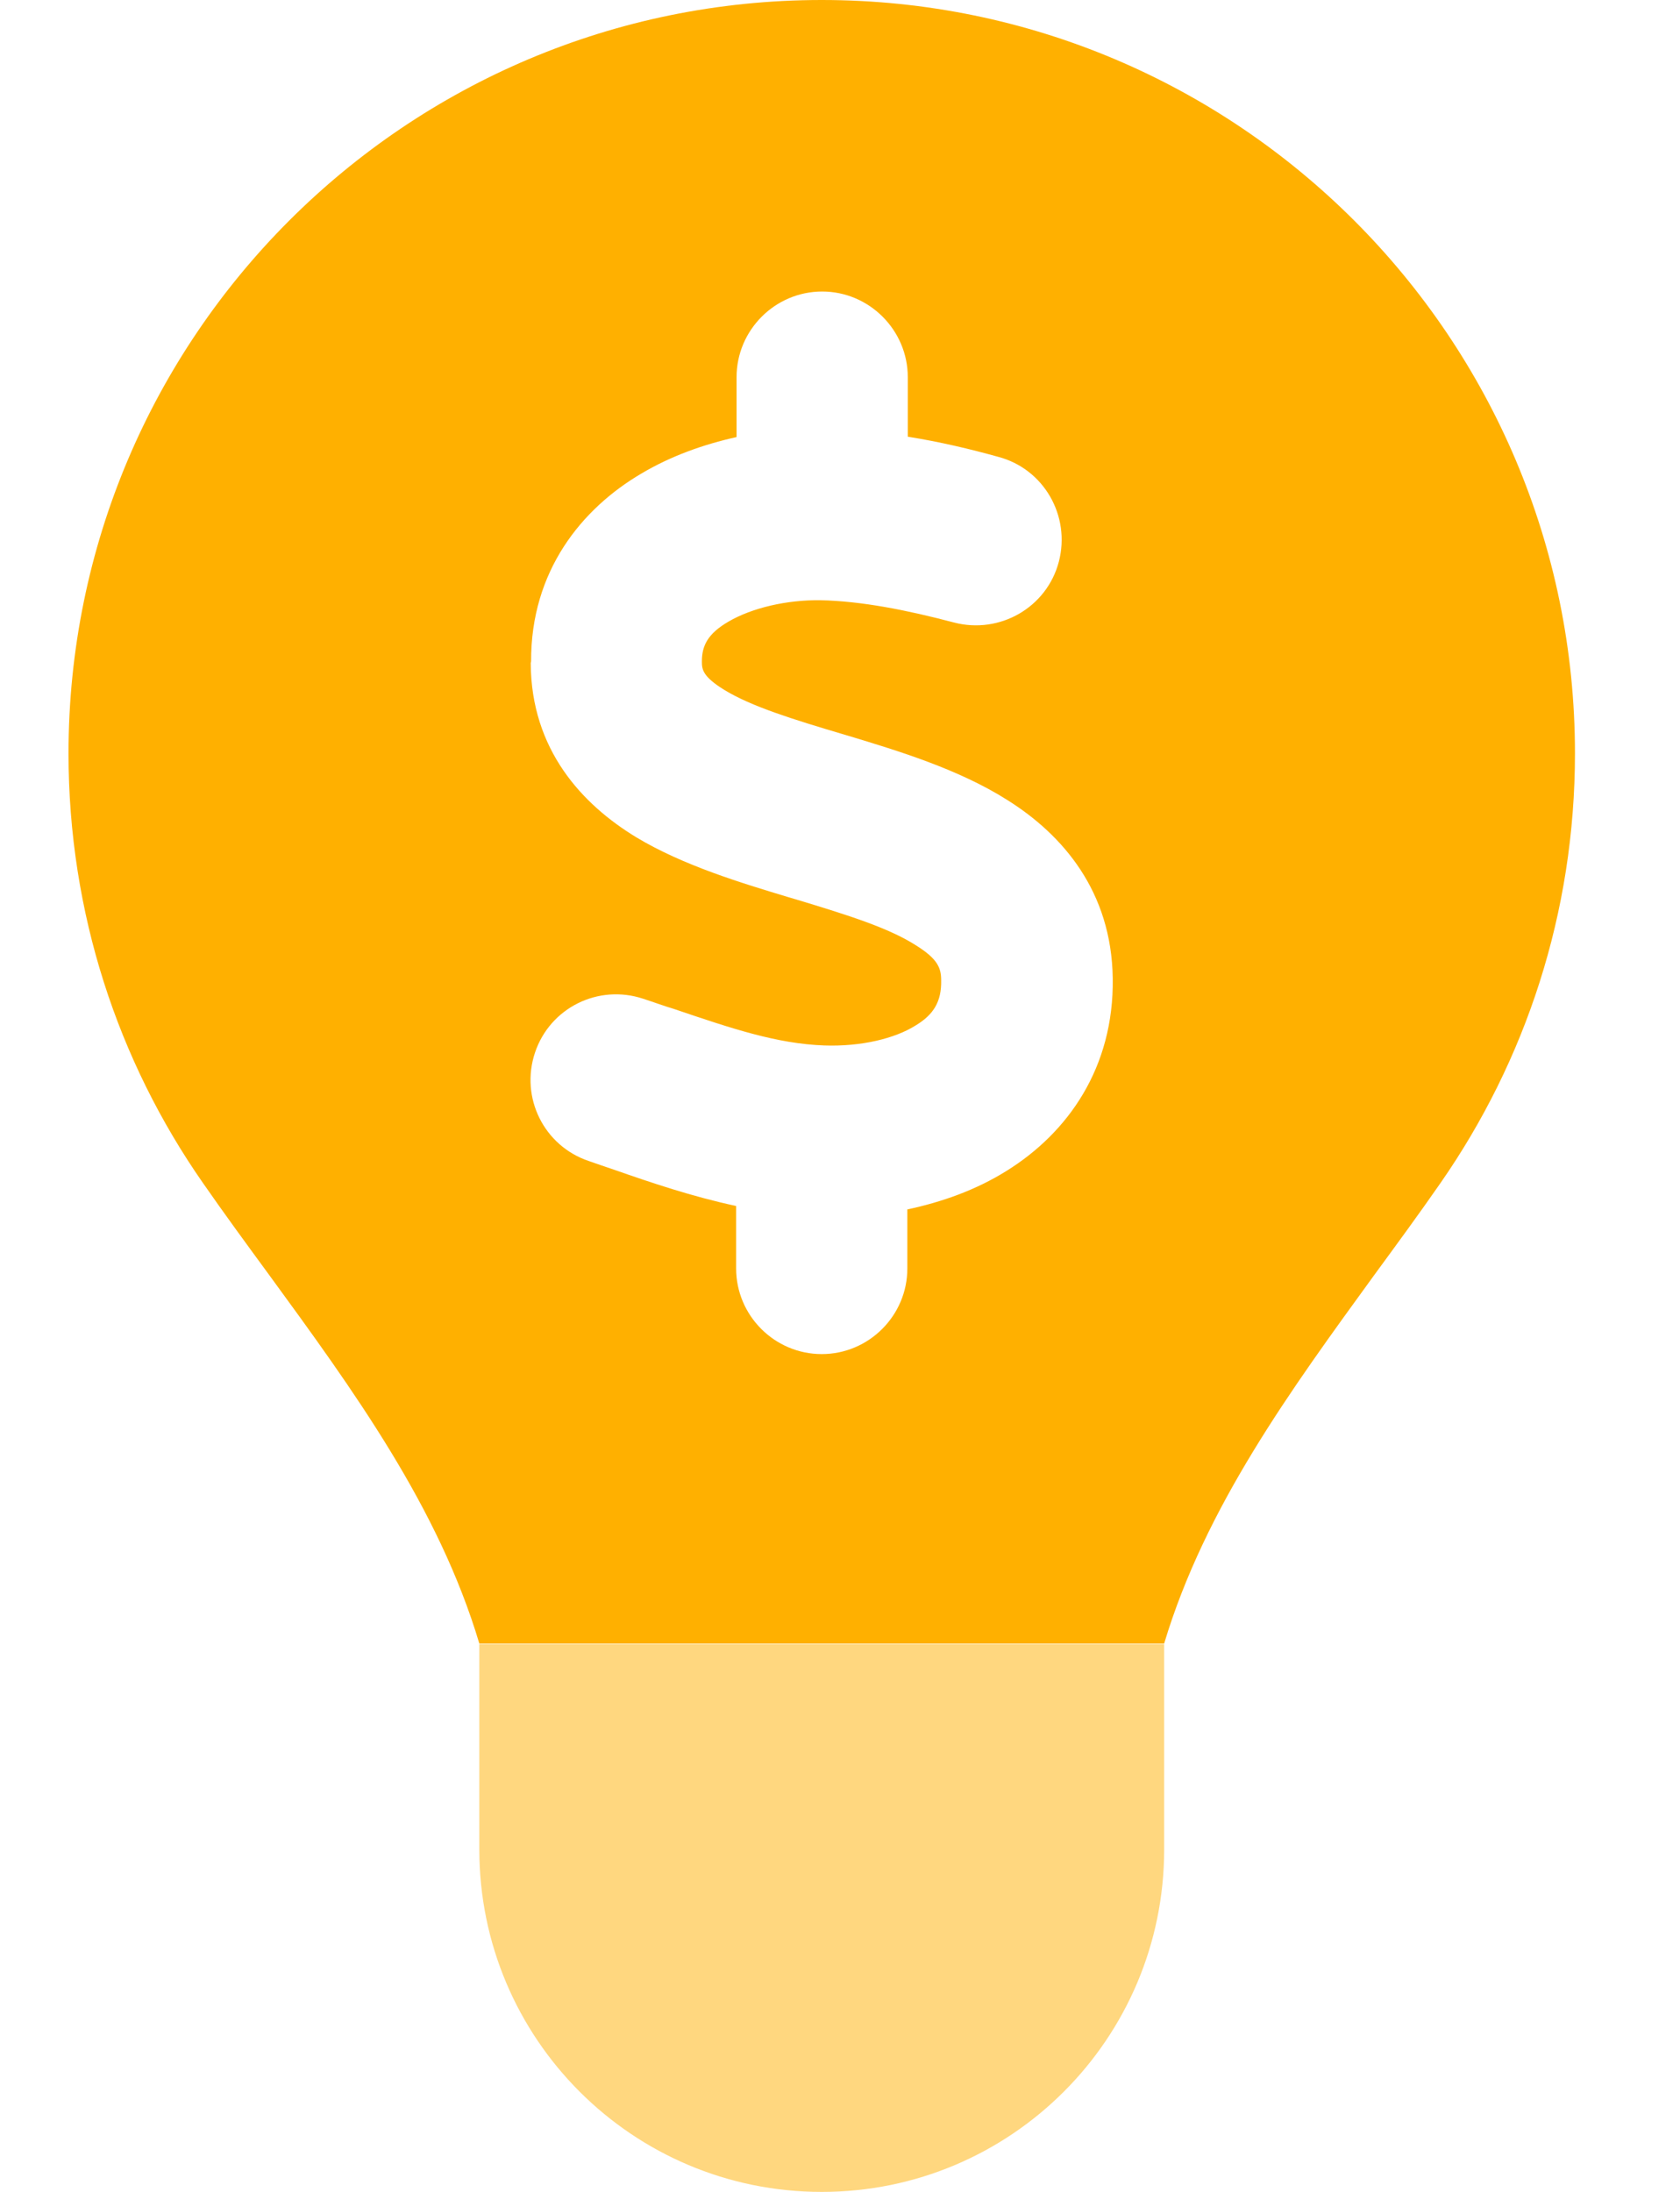
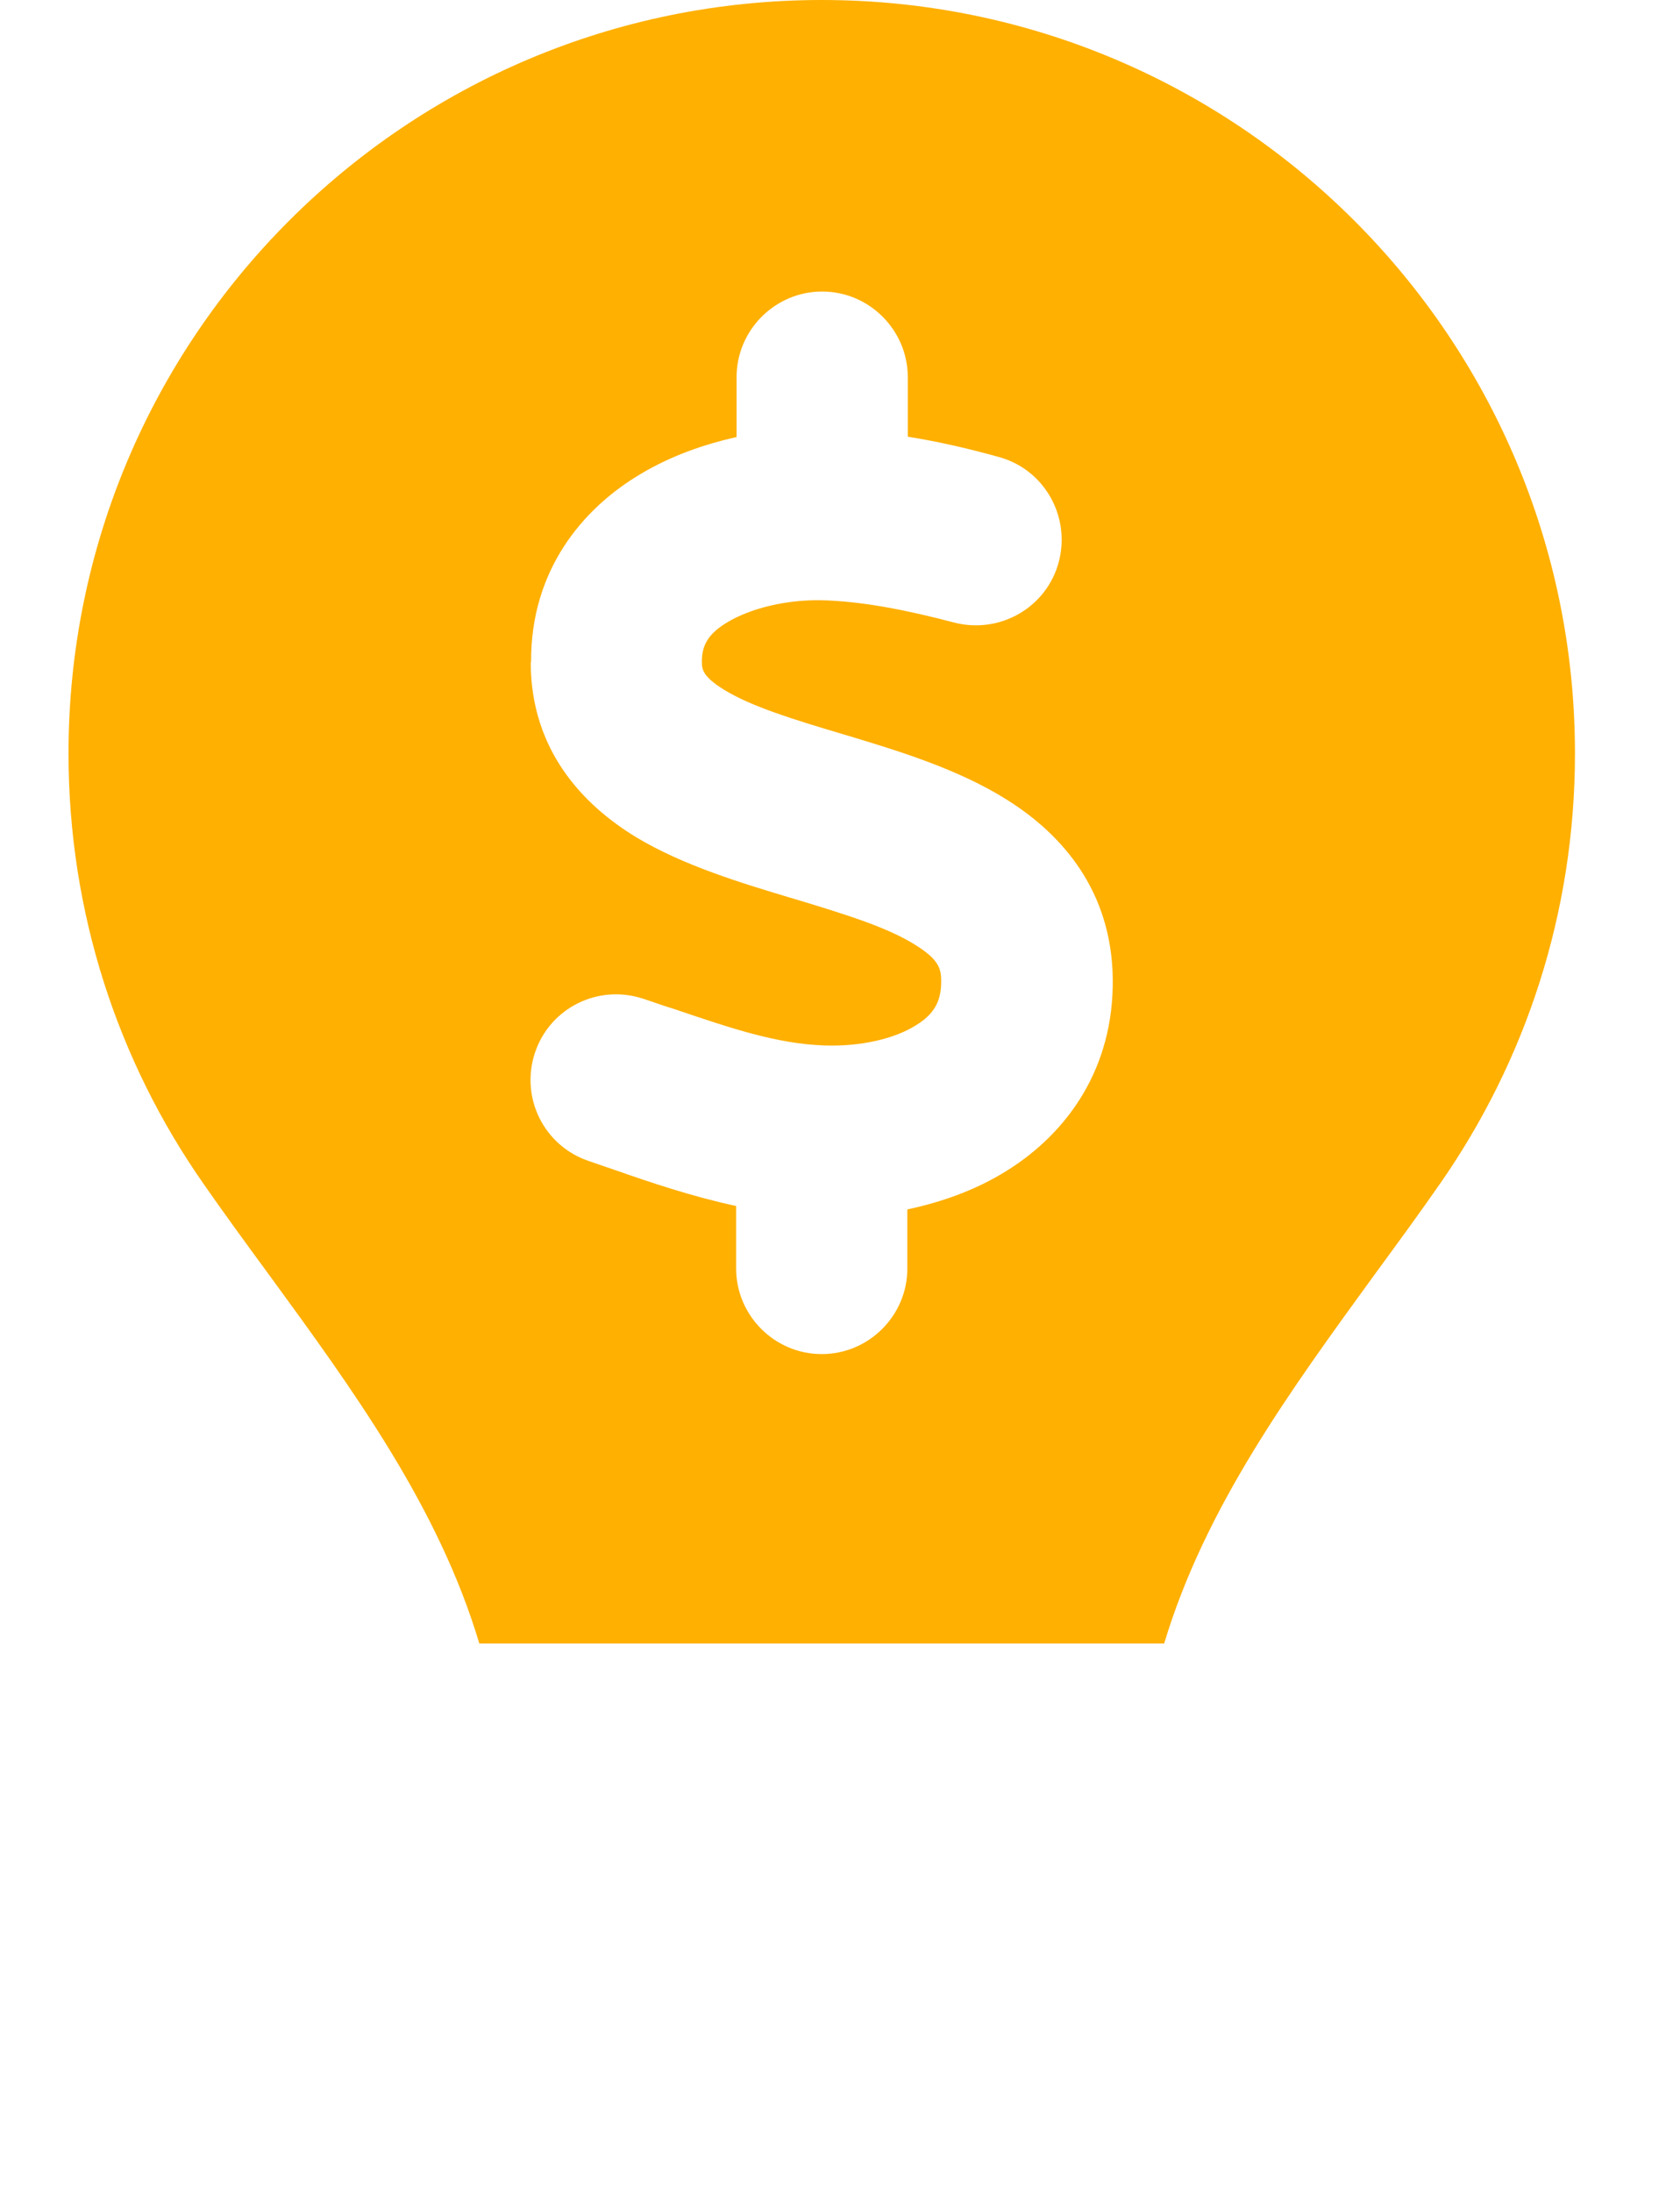
<svg xmlns="http://www.w3.org/2000/svg" width="23" height="30" viewBox="0 0 23 30" fill="none">
  <path d="M0.938 10.312C0.938 12.498 1.617 14.525 2.777 16.189C3.07 16.611 3.375 17.027 3.68 17.443C4.84 19.031 6.006 20.631 6.562 22.494H15.938C16.5 20.625 17.666 19.031 18.82 17.443C19.125 17.027 19.43 16.611 19.723 16.189C20.883 14.52 21.562 12.498 21.562 10.312C21.562 4.617 16.945 0 11.25 0C5.555 0 0.938 4.617 0.938 10.312ZM7.271 9.053C7.266 7.816 7.963 6.961 8.783 6.48C9.188 6.24 9.633 6.082 10.084 5.982V5.162C10.084 4.518 10.611 3.99 11.256 3.99C11.9 3.99 12.428 4.518 12.428 5.162V5.977C12.867 6.047 13.283 6.146 13.664 6.252C14.291 6.416 14.66 7.061 14.496 7.688C14.332 8.314 13.688 8.684 13.06 8.52C12.416 8.35 11.795 8.227 11.232 8.215C10.77 8.209 10.295 8.32 9.973 8.508C9.691 8.672 9.609 8.836 9.609 9.053C9.609 9.158 9.615 9.258 9.92 9.445C10.289 9.668 10.828 9.838 11.578 10.06L11.619 10.072C12.275 10.271 13.119 10.523 13.793 10.951C14.549 11.426 15.217 12.199 15.234 13.389C15.252 14.613 14.619 15.504 13.781 16.025C13.359 16.289 12.891 16.453 12.422 16.553V17.361C12.422 18.006 11.895 18.533 11.25 18.533C10.605 18.533 10.078 18.006 10.078 17.361V16.506C9.475 16.377 8.906 16.184 8.42 16.014C8.297 15.973 8.18 15.932 8.062 15.891C7.447 15.685 7.119 15.023 7.324 14.408C7.529 13.793 8.191 13.465 8.807 13.67C8.953 13.717 9.094 13.77 9.229 13.81C10.025 14.08 10.635 14.285 11.285 14.309C11.789 14.326 12.252 14.215 12.539 14.033C12.779 13.887 12.891 13.711 12.885 13.418C12.885 13.248 12.838 13.125 12.539 12.938C12.17 12.703 11.637 12.533 10.898 12.31L10.799 12.281C10.16 12.088 9.357 11.848 8.713 11.461C7.969 11.01 7.271 10.26 7.266 9.076L7.271 9.053Z" fill="#FFB000" />
-   <path d="M11.25 30C13.84 30 15.938 27.902 15.938 25.312V22.5H6.562V25.312C6.562 27.902 8.66 30 11.25 30Z" fill="#FFB000" fill-opacity="0.5" />
</svg>